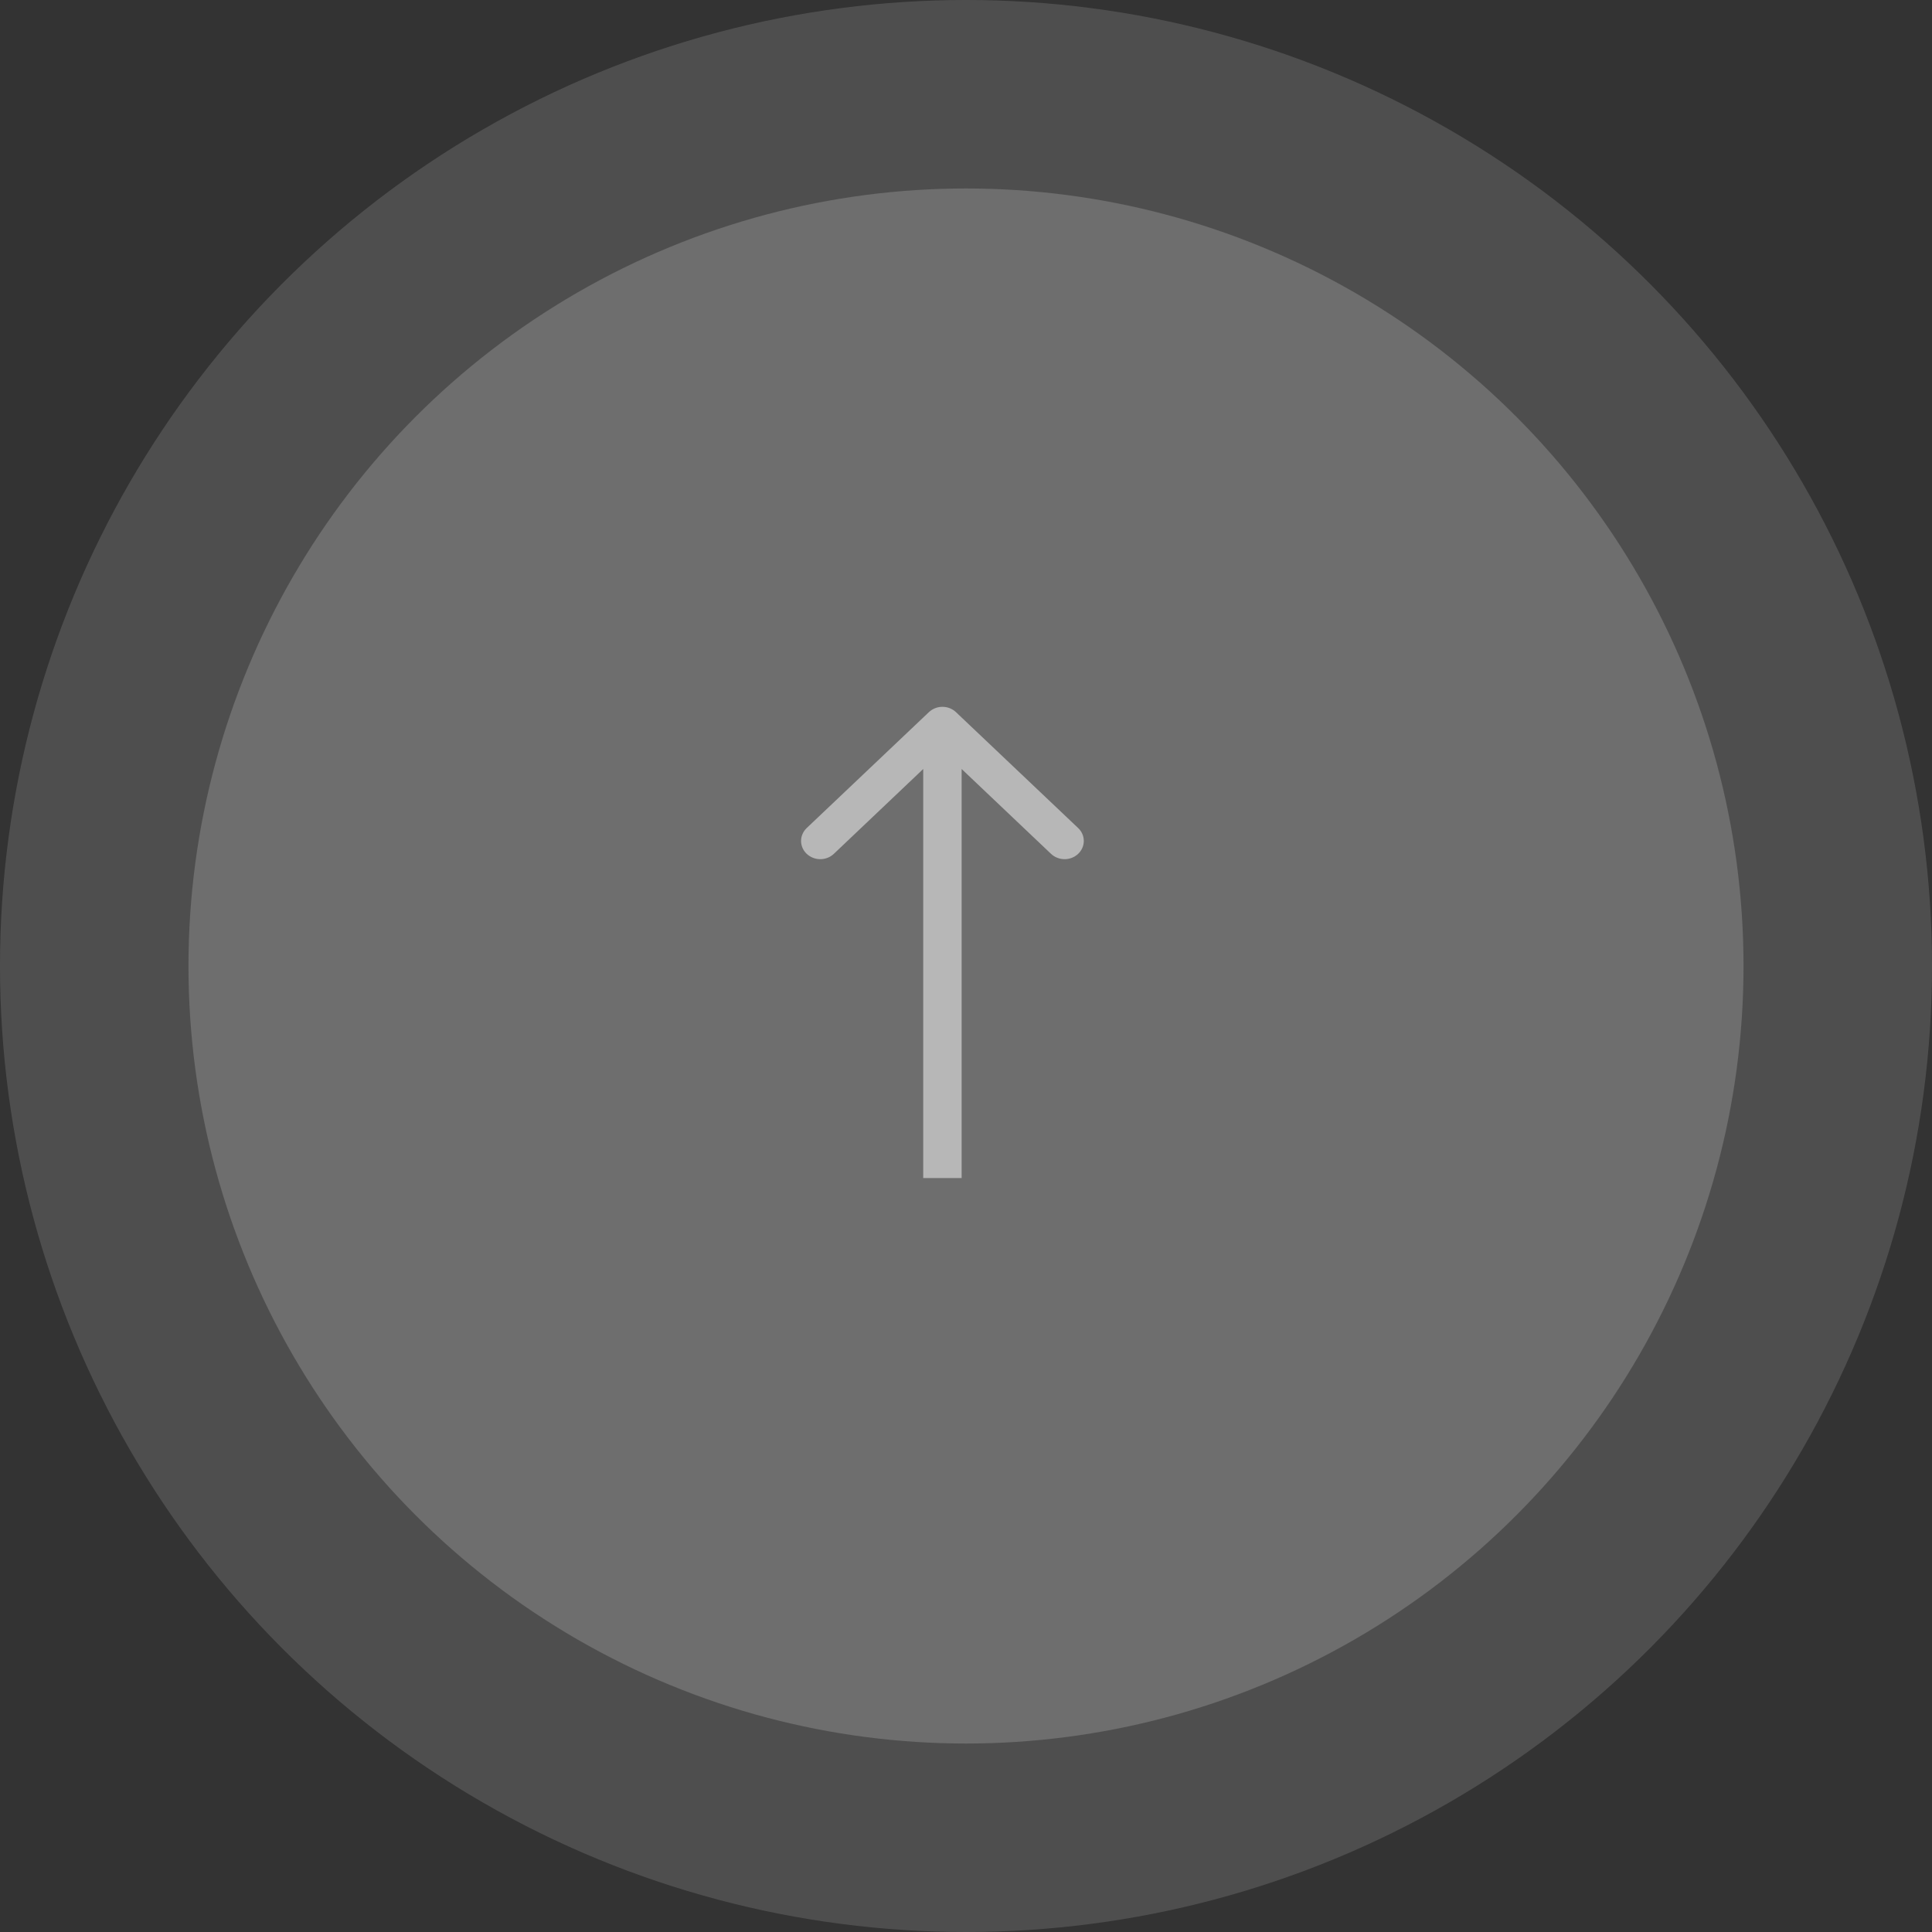
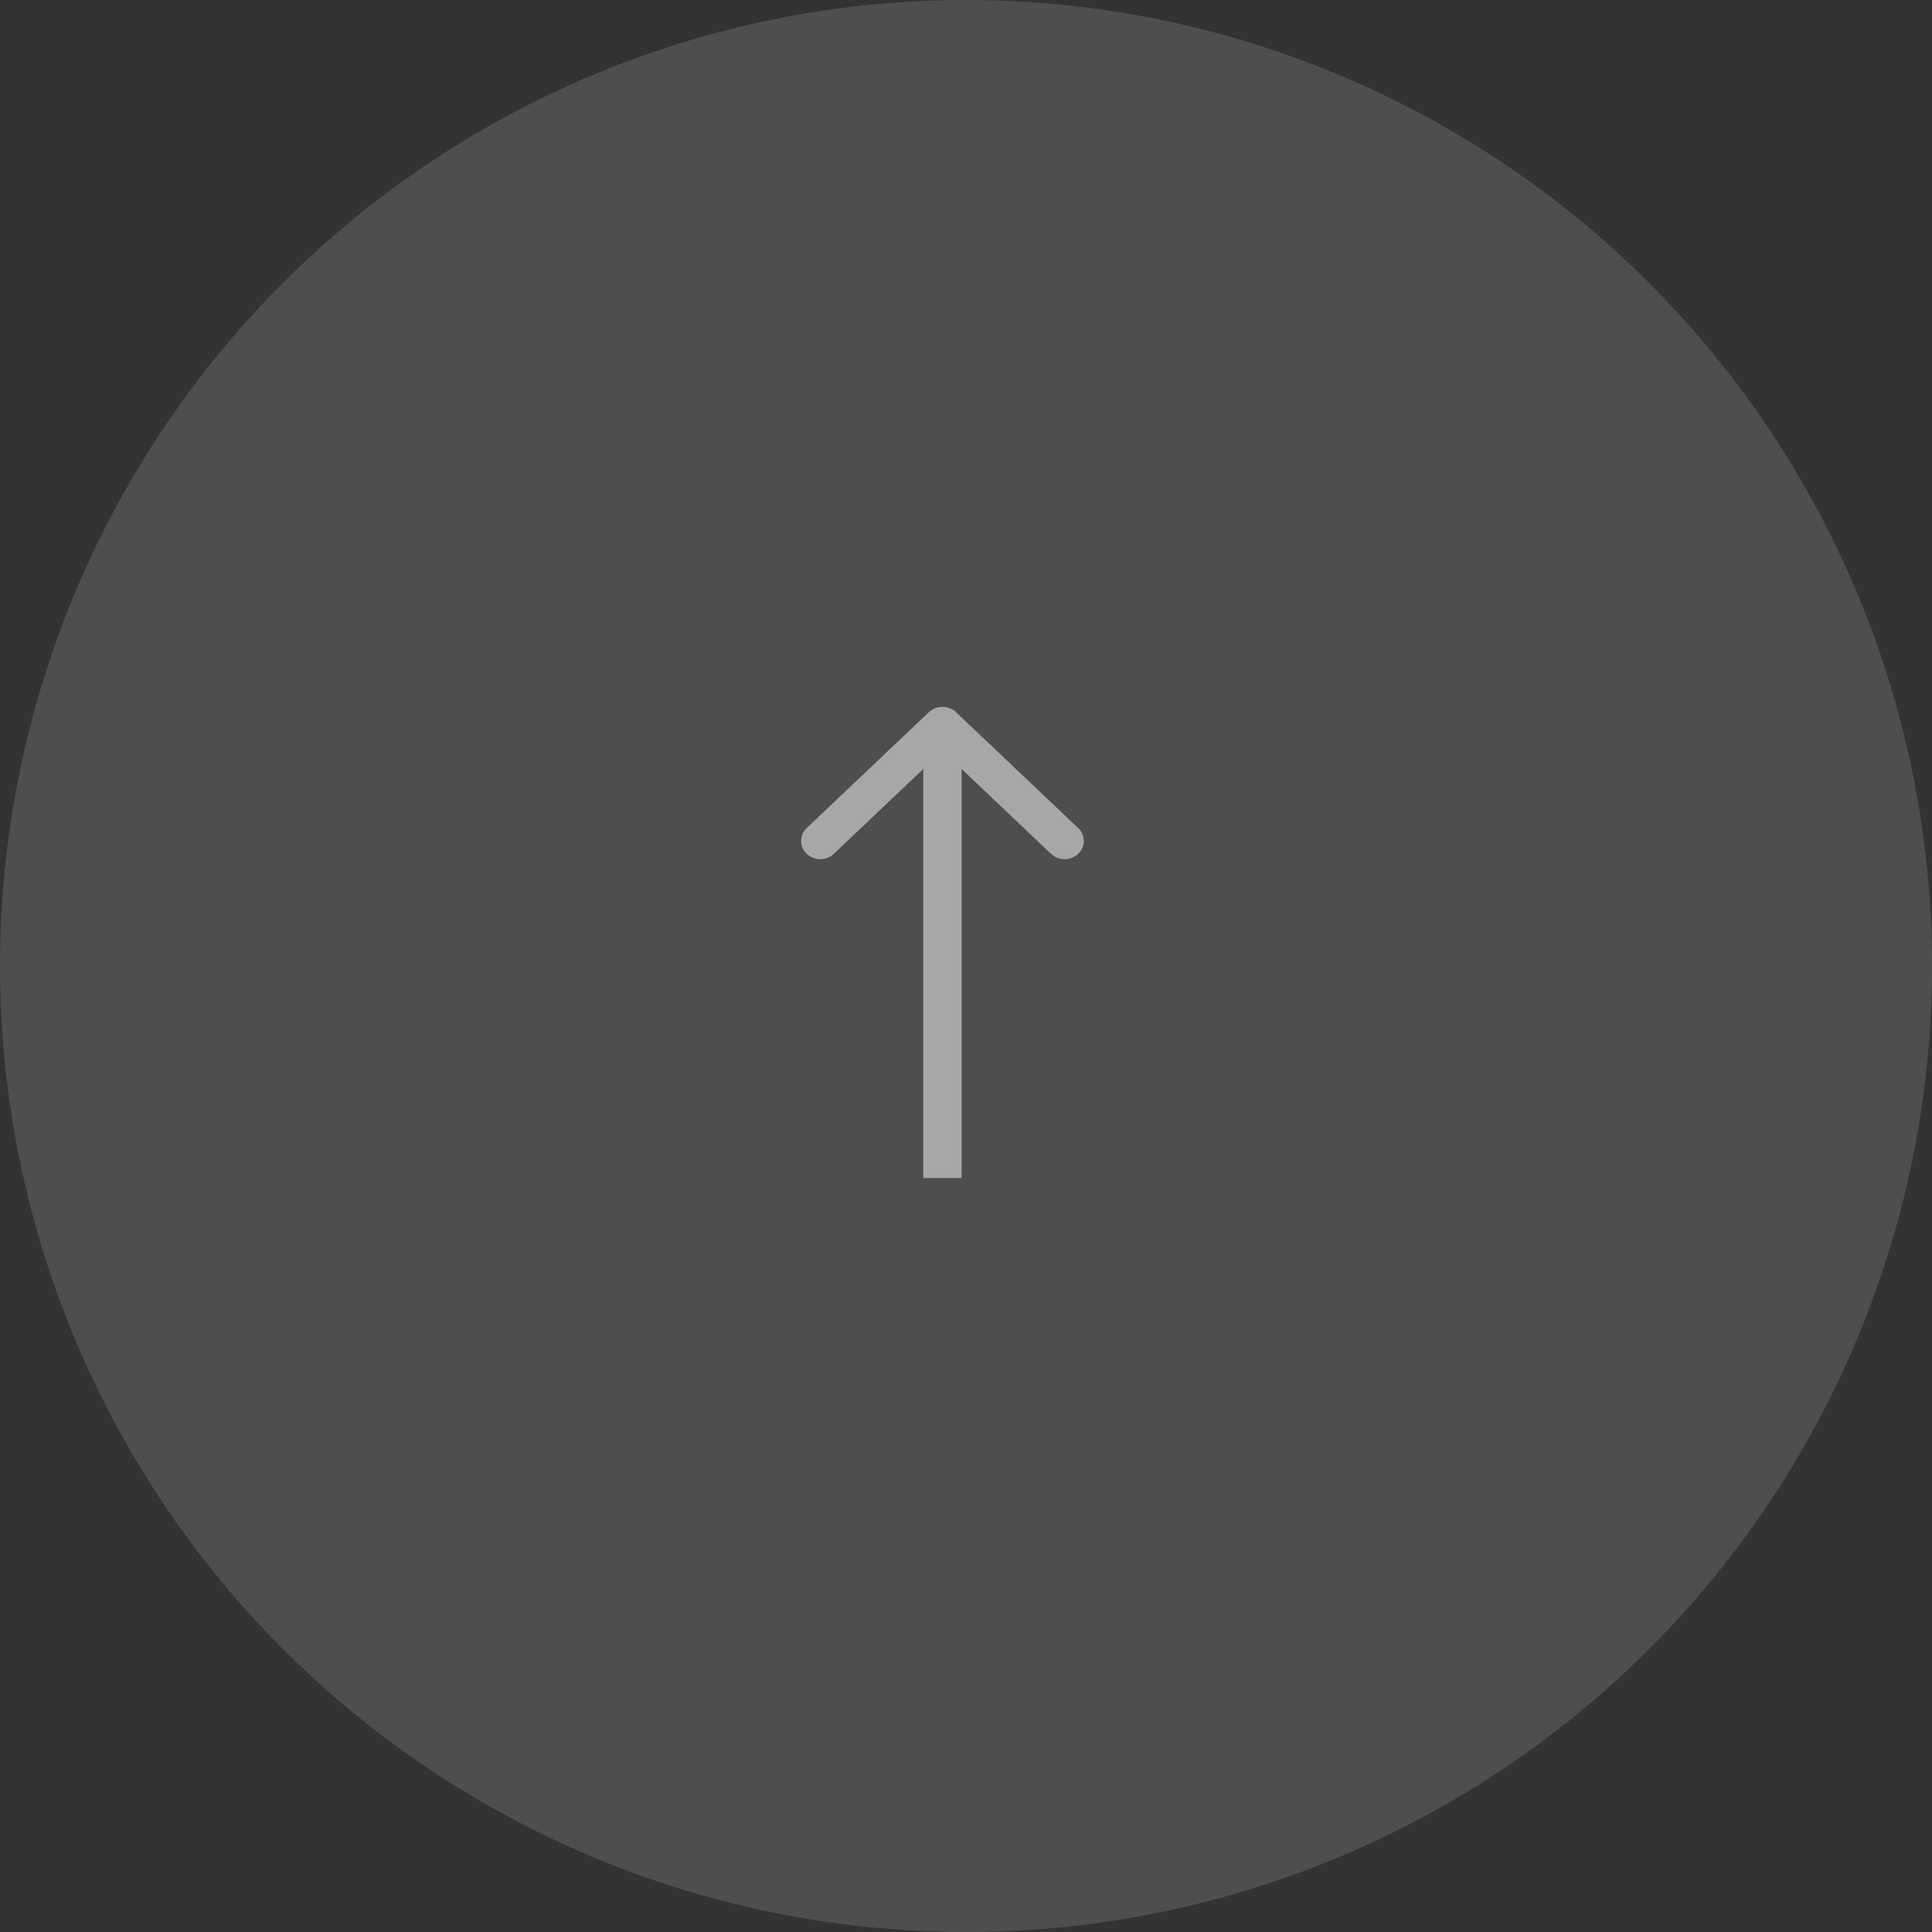
<svg xmlns="http://www.w3.org/2000/svg" width="65" height="65" viewBox="0 0 65 65" fill="none">
  <rect x="0" y="0" width="65" height="65" fill="#333333" stroke="none" />
-   <circle opacity="0.2" cx="32.5" cy="32.5" r="26.159" fill="#EDEDED" />
  <circle opacity="0.15" cx="32.5" cy="32.5" r="32.5" fill="#EDEDED" />
  <path d="M31.251 23.96C31.372 23.845 31.536 23.78 31.707 23.78C31.878 23.78 32.042 23.845 32.163 23.96L36.274 27.859C36.334 27.916 36.382 27.983 36.414 28.058C36.447 28.132 36.463 28.212 36.463 28.293C36.463 28.455 36.395 28.611 36.274 28.726C36.153 28.841 35.989 28.906 35.817 28.906C35.646 28.906 35.482 28.841 35.36 28.726L31.707 25.259L28.054 28.726C27.933 28.841 27.769 28.906 27.597 28.906C27.426 28.906 27.262 28.841 27.14 28.726C27.019 28.611 26.951 28.455 26.951 28.293C26.951 28.13 27.019 27.974 27.14 27.859L31.251 23.96ZM31.061 39.634V24.393H32.353V39.634H31.061Z" fill="white" fill-opacity="0.5" />
</svg>